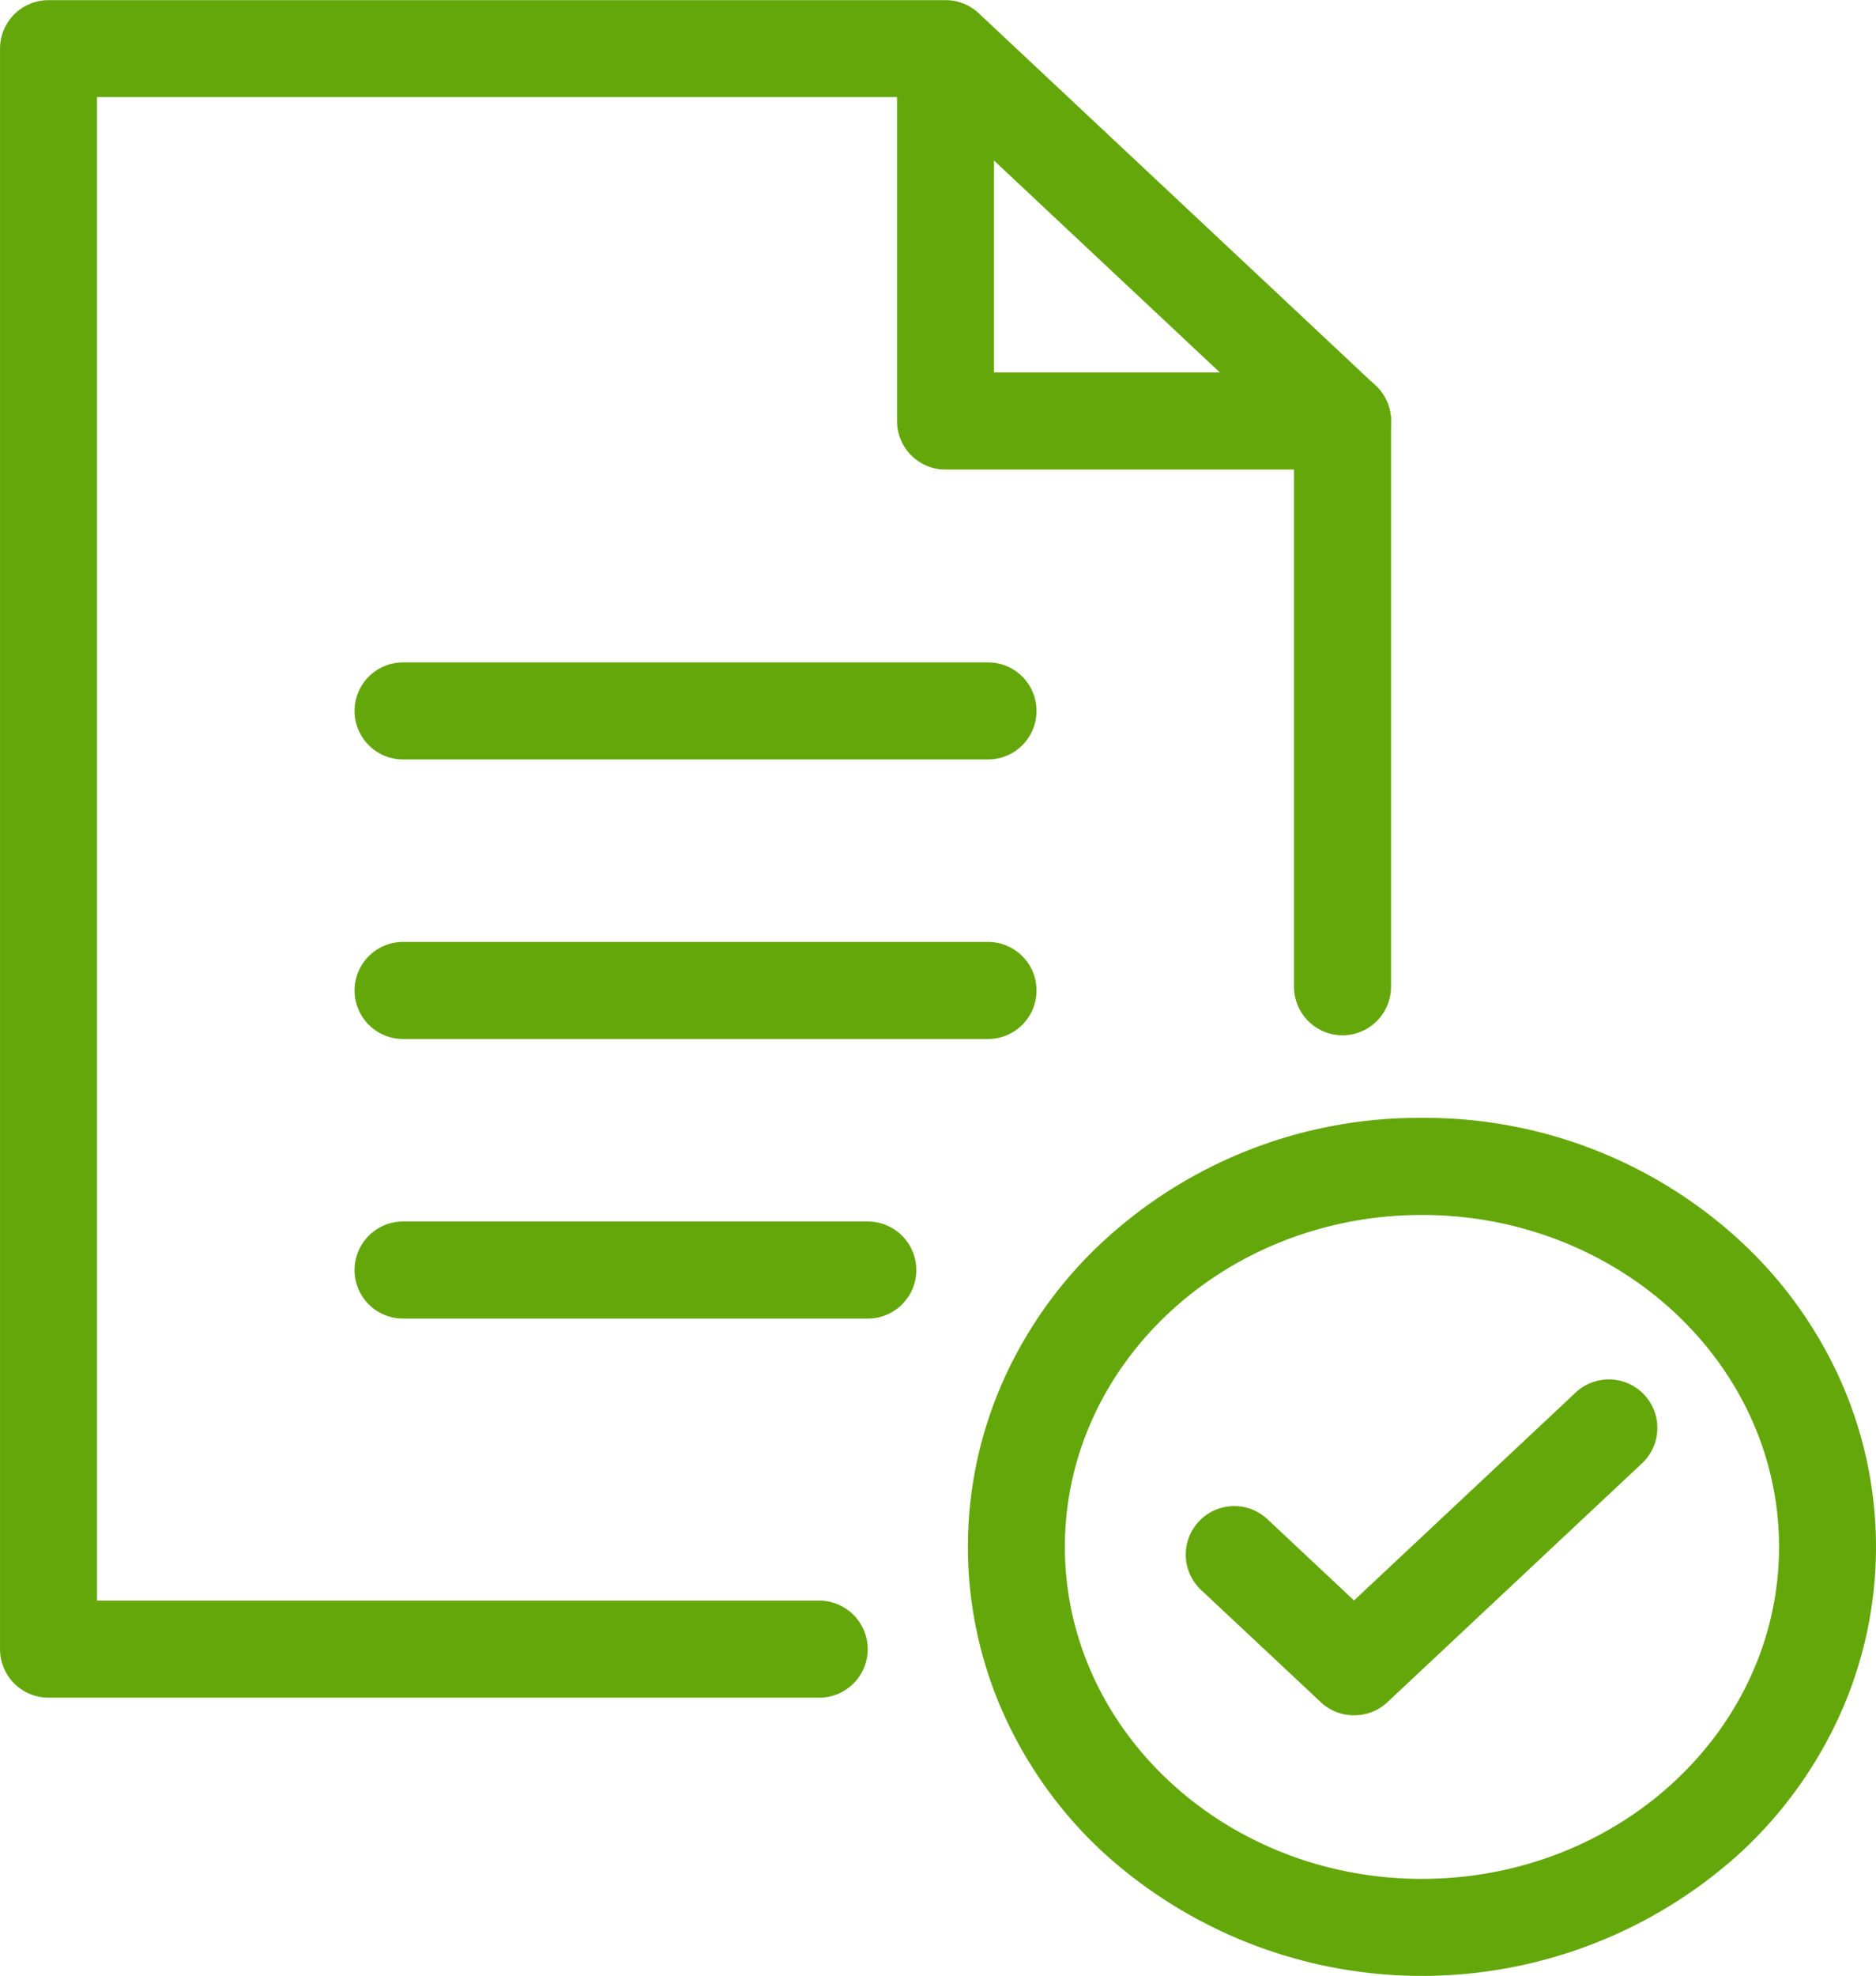
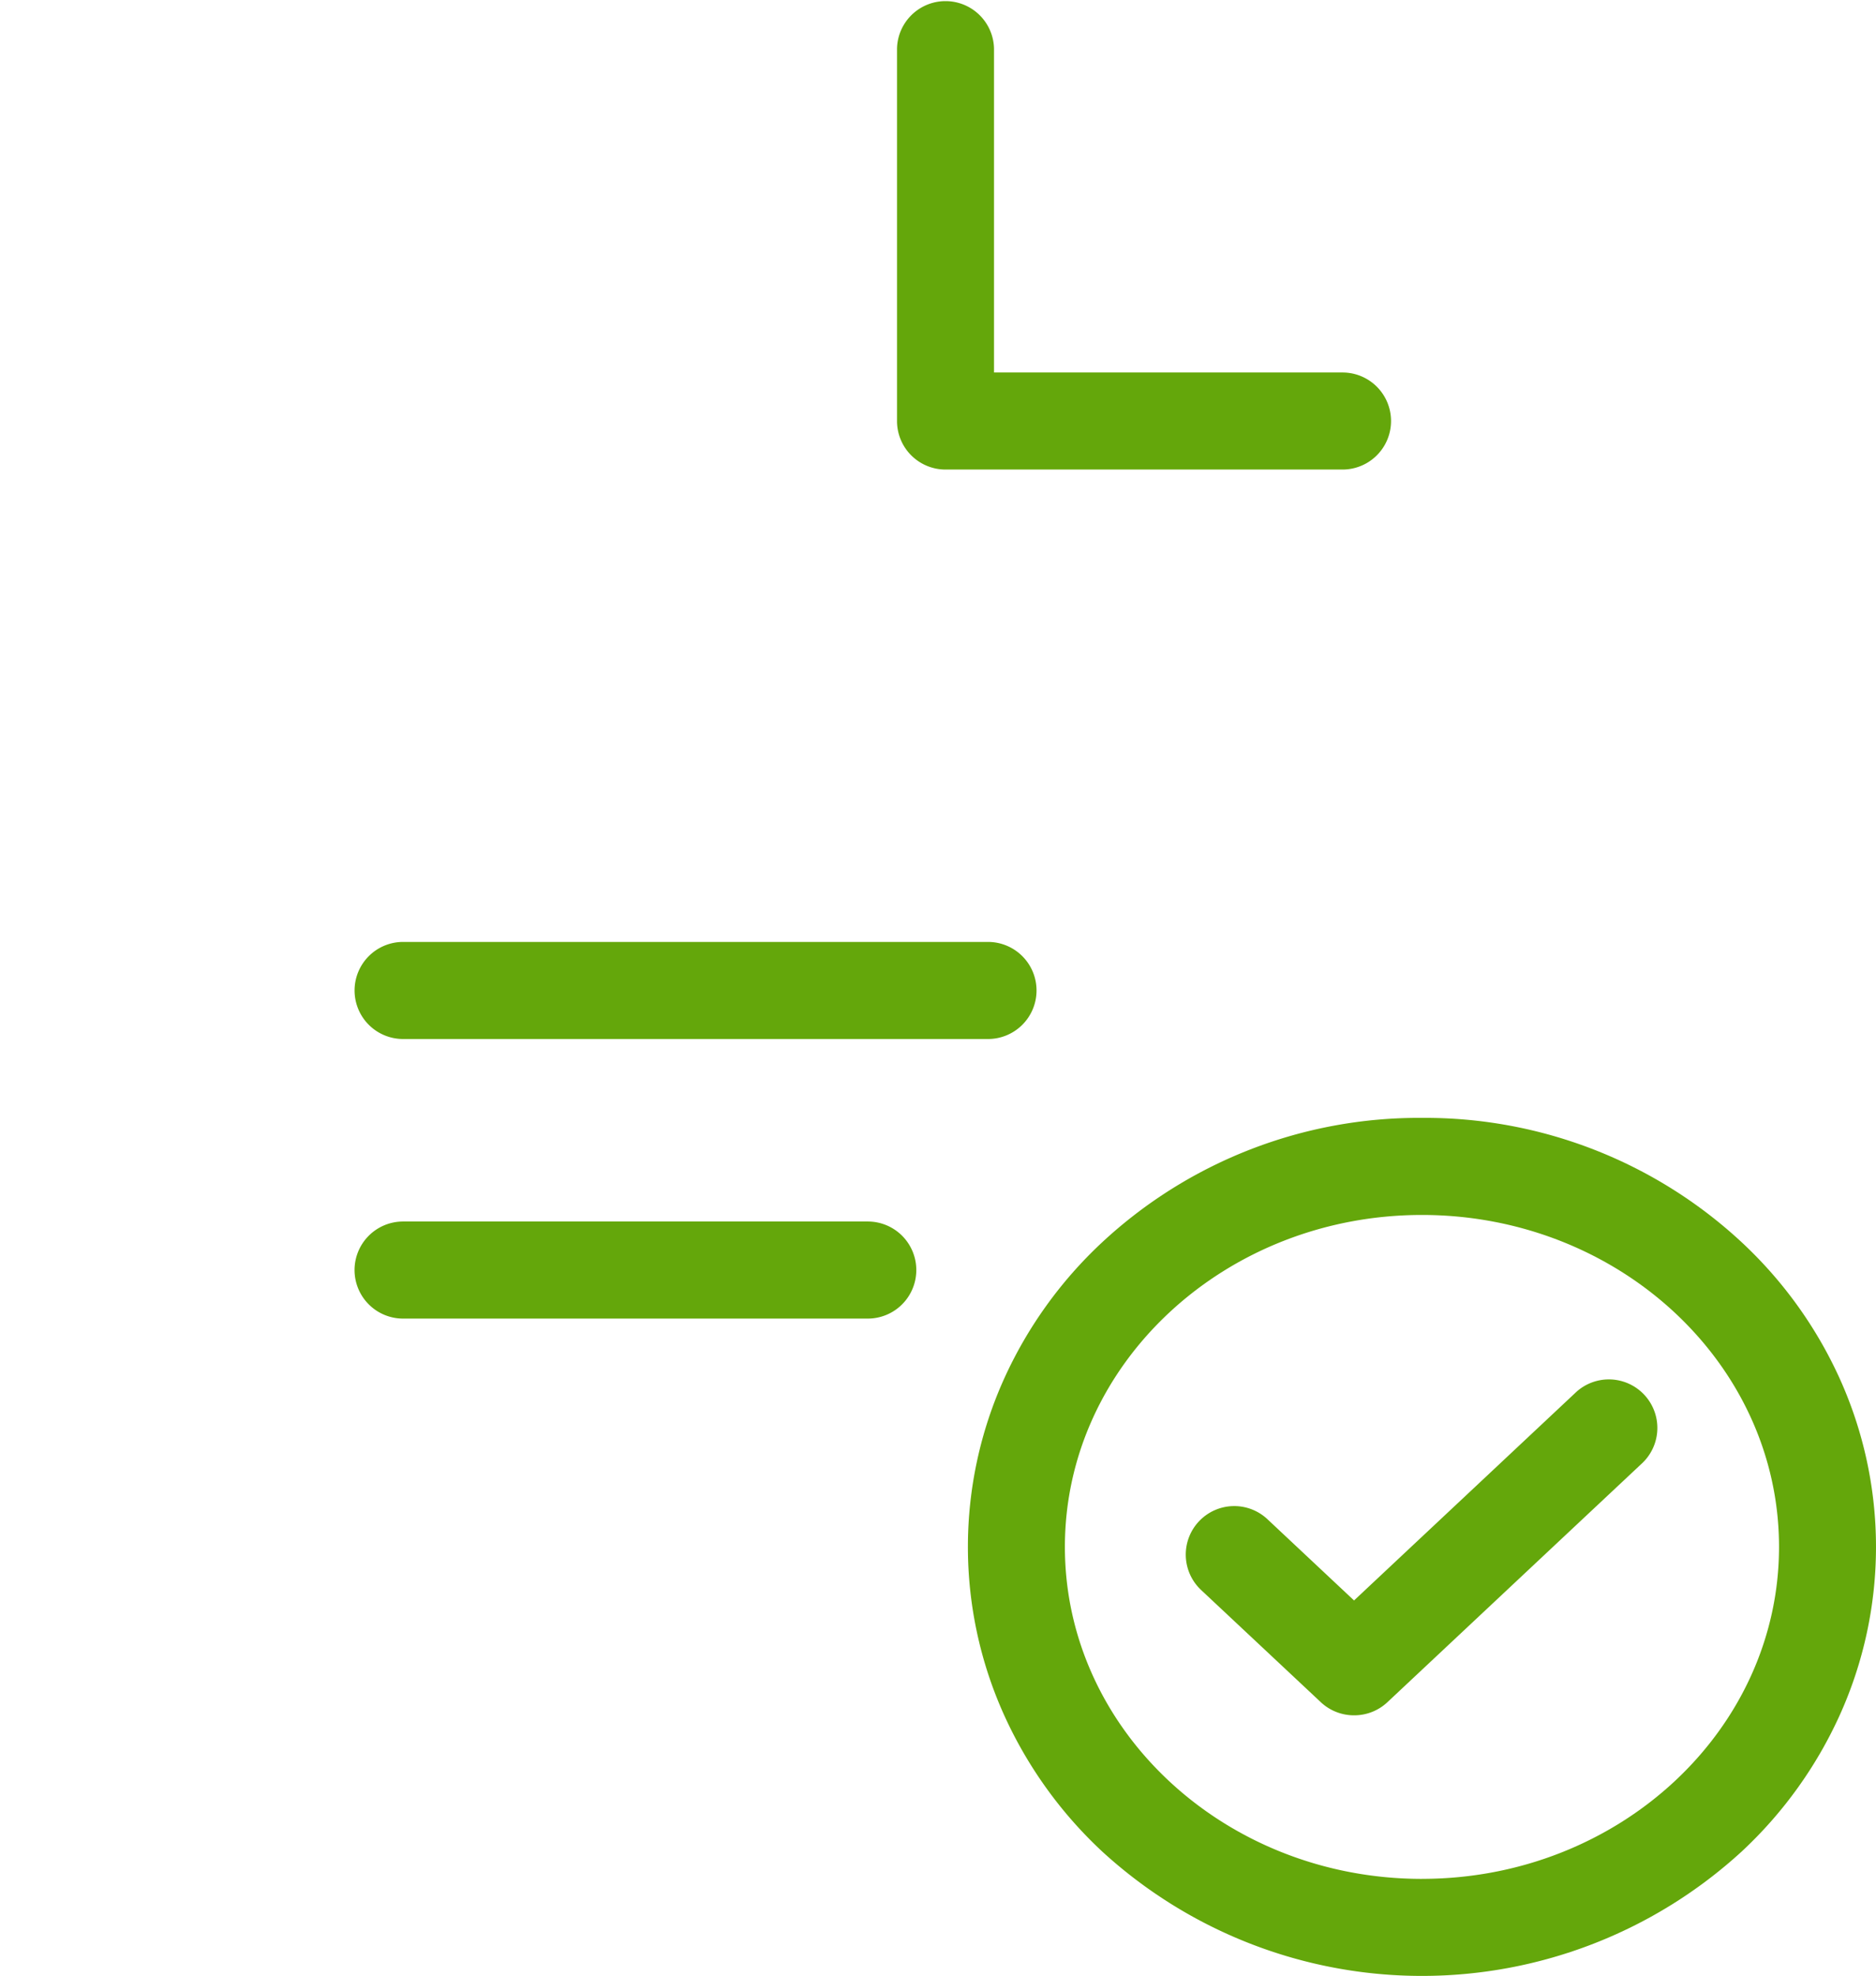
<svg xmlns="http://www.w3.org/2000/svg" width="71.887" height="75.679" viewBox="0 0 71.887 75.679">
  <g id="ico_about_07" transform="translate(-631.969 -2119.554)">
-     <path id="線_167" data-name="線 167" d="M22.415,1.859H0A1.859,1.859,0,0,1-1.858,0,1.859,1.859,0,0,1,0-1.859H22.415A1.859,1.859,0,0,1,24.274,0,1.859,1.859,0,0,1,22.415,1.859Z" transform="translate(647.414 2146.783)" fill="#64a70b" />
    <path id="線_168" data-name="線 168" d="M22.415,1.859H0A1.859,1.859,0,0,1-1.858,0,1.859,1.859,0,0,1,0-1.859H22.415A1.859,1.859,0,0,1,24.274,0,1.859,1.859,0,0,1,22.415,1.859Z" transform="translate(647.414 2157.49)" fill="#64a70b" />
    <path id="線_169" data-name="線 169" d="M17.809,1.859H0A1.859,1.859,0,0,1-1.859,0,1.859,1.859,0,0,1,0-1.859H17.809A1.859,1.859,0,0,1,19.667,0,1.859,1.859,0,0,1,17.809,1.859Z" transform="translate(647.414 2168.198)" fill="#64a70b" />
    <path id="パス_469" data-name="パス 469" d="M143.415,86.538H128.2a1.858,1.858,0,0,1-1.858-1.858V70.413a1.859,1.859,0,0,1,3.717,0V82.821h13.355a1.858,1.858,0,1,1,0,3.717Z" transform="translate(540 2051)" fill="#64a70b" />
-     <path id="パス_470" data-name="パス 470" d="M123.36,133.577H93.828a1.858,1.858,0,0,1-1.858-1.859v-61.3a1.859,1.859,0,0,1,1.858-1.859H128.2a1.858,1.858,0,0,1,1.271.5l15.214,14.266a1.859,1.859,0,0,1,.587,1.356v21.667a1.858,1.858,0,1,1-3.717,0V85.485L127.466,72.272H95.686V129.86H123.36a1.858,1.858,0,1,1,0,3.717Z" transform="translate(540 2051)" fill="#64a70b" />
    <path id="パス_471" data-name="パス 471" d="M146.457,111.37a17.826,17.826,0,0,1,12.26,4.771,16.361,16.361,0,0,1,3.753,5.224,15.642,15.642,0,0,1,0,12.873,16.361,16.361,0,0,1-3.753,5.224,18.137,18.137,0,0,1-24.52,0,16.36,16.36,0,0,1-3.753-5.224,15.643,15.643,0,0,1,0-12.873,16.36,16.36,0,0,1,3.753-5.224A17.824,17.824,0,0,1,146.457,111.37Zm0,29.146c7.545,0,13.683-5.7,13.683-12.715S154,115.088,146.457,115.088s-13.682,5.7-13.682,12.714S138.913,140.517,146.457,140.517Z" transform="translate(540 2051)" fill="#64a70b" />
    <path id="パス_472" data-name="パス 472" d="M143.855,134.252a1.854,1.854,0,0,1-1.271-.5l-4.59-4.3a1.858,1.858,0,1,1,2.542-2.711l3.319,3.112,8.523-7.992a1.859,1.859,0,0,1,2.543,2.711l-9.794,9.184A1.854,1.854,0,0,1,143.855,134.252Z" transform="translate(540 2051)" fill="#64a70b" />
  </g>
</svg>